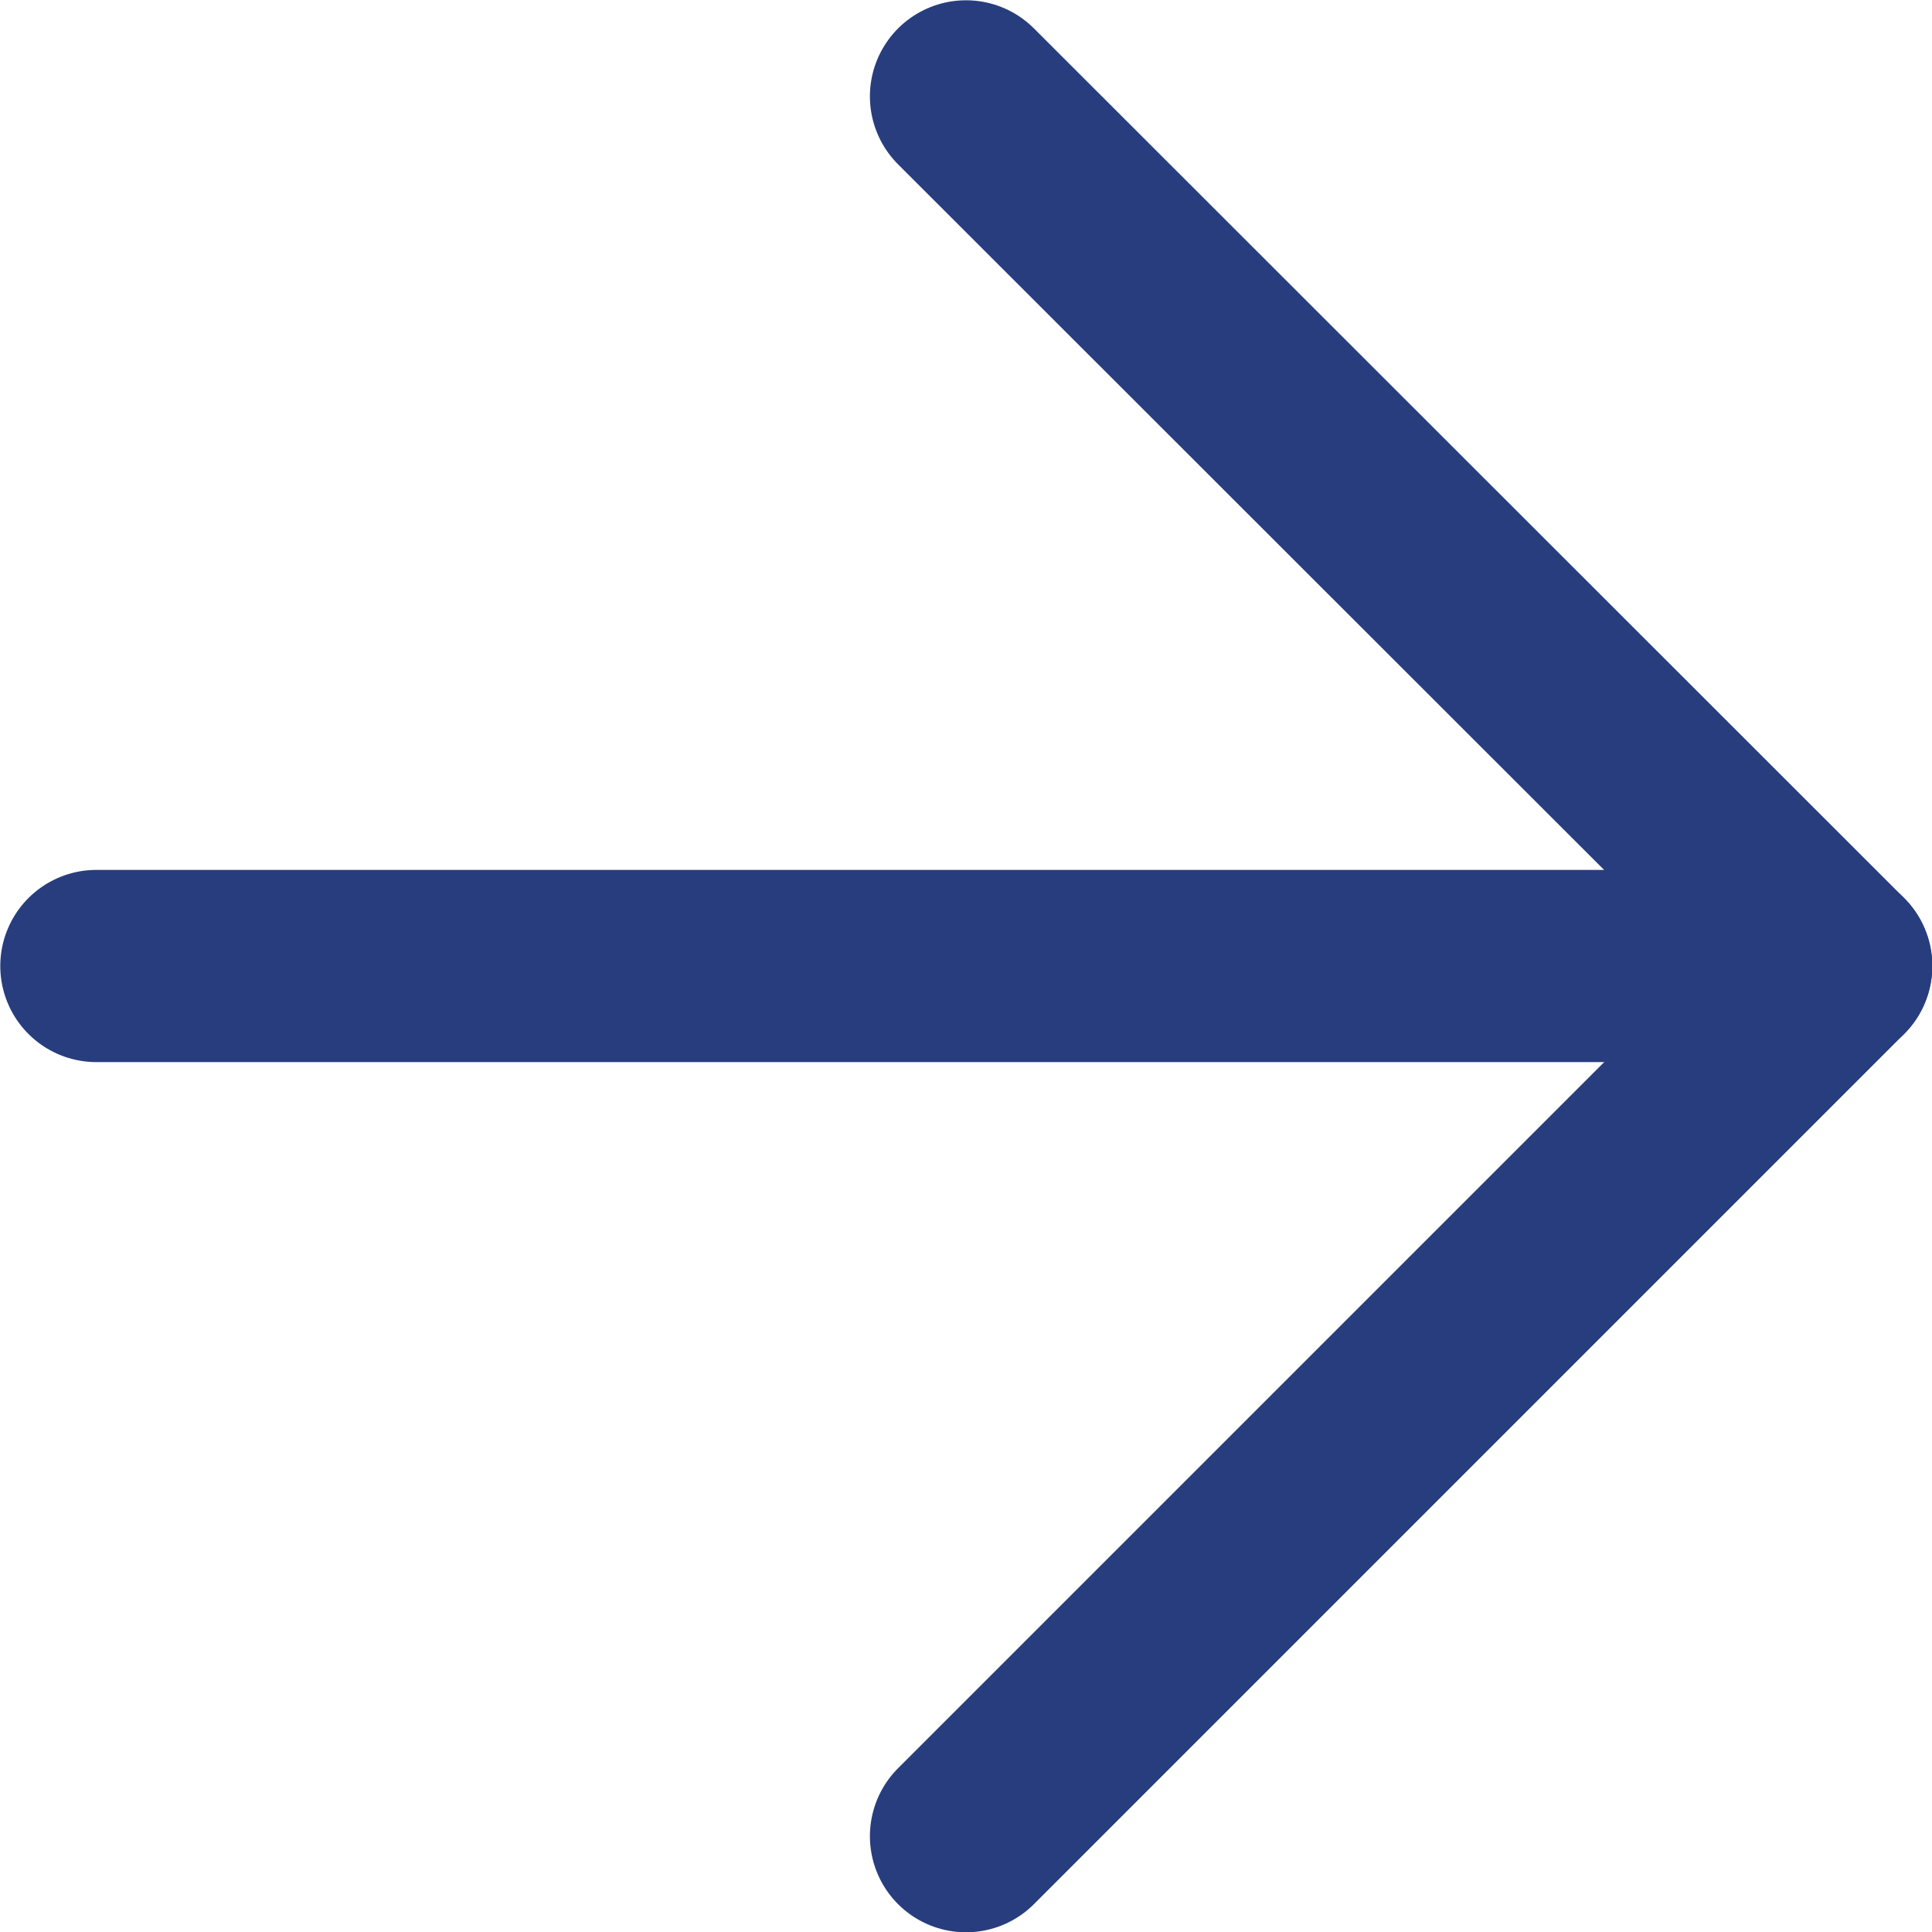
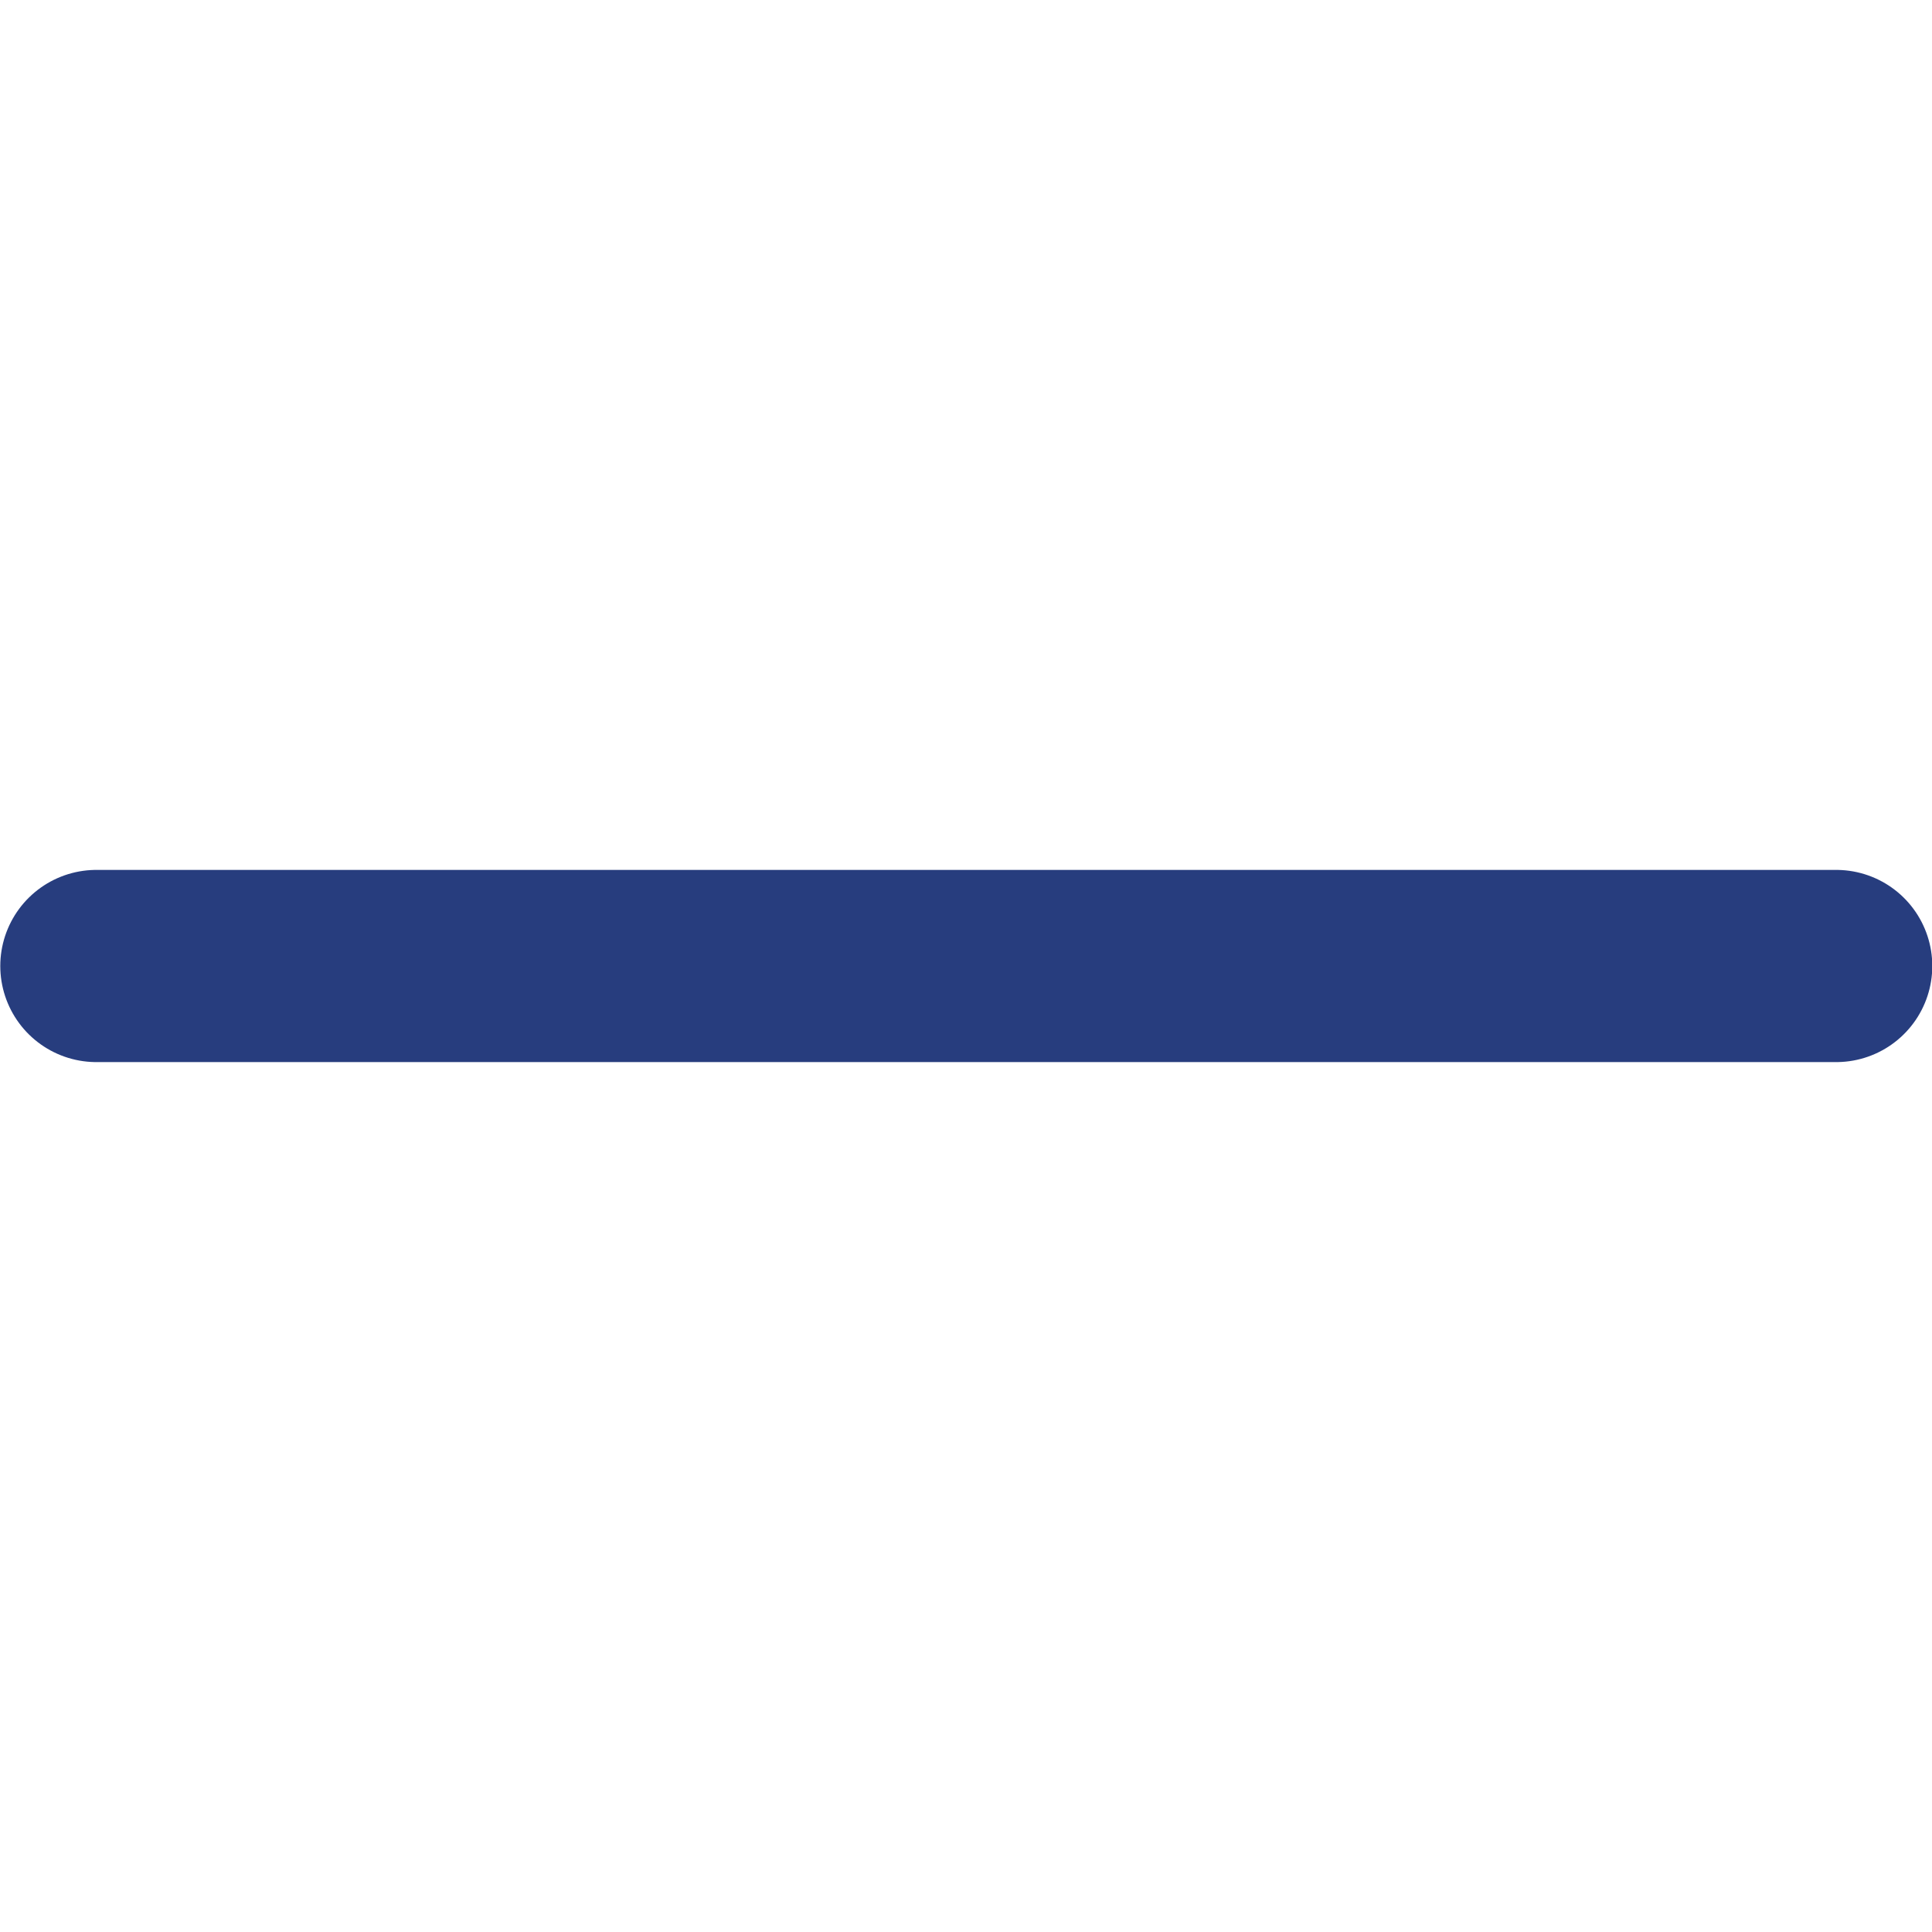
<svg xmlns="http://www.w3.org/2000/svg" id="_イヤー_2" data-name="レイヤー 2" width="34.48" height="34.48" viewBox="0 0 34.48 34.48">
  <defs>
    <style>
      .cls-1 {
        fill: none;
        stroke: #273d7e;
        stroke-linecap: round;
        stroke-linejoin: round;
        stroke-width: 3.43px;
      }
    </style>
  </defs>
  <g id="_イヤー_1-2" data-name="レイヤー 1">
    <g>
-       <polyline class="cls-1" points="17.24 1.72 32.77 17.24 17.24 32.77" />
      <line class="cls-1" x1="32.77" y1="17.24" x2="1.72" y2="17.24" />
    </g>
  </g>
</svg>